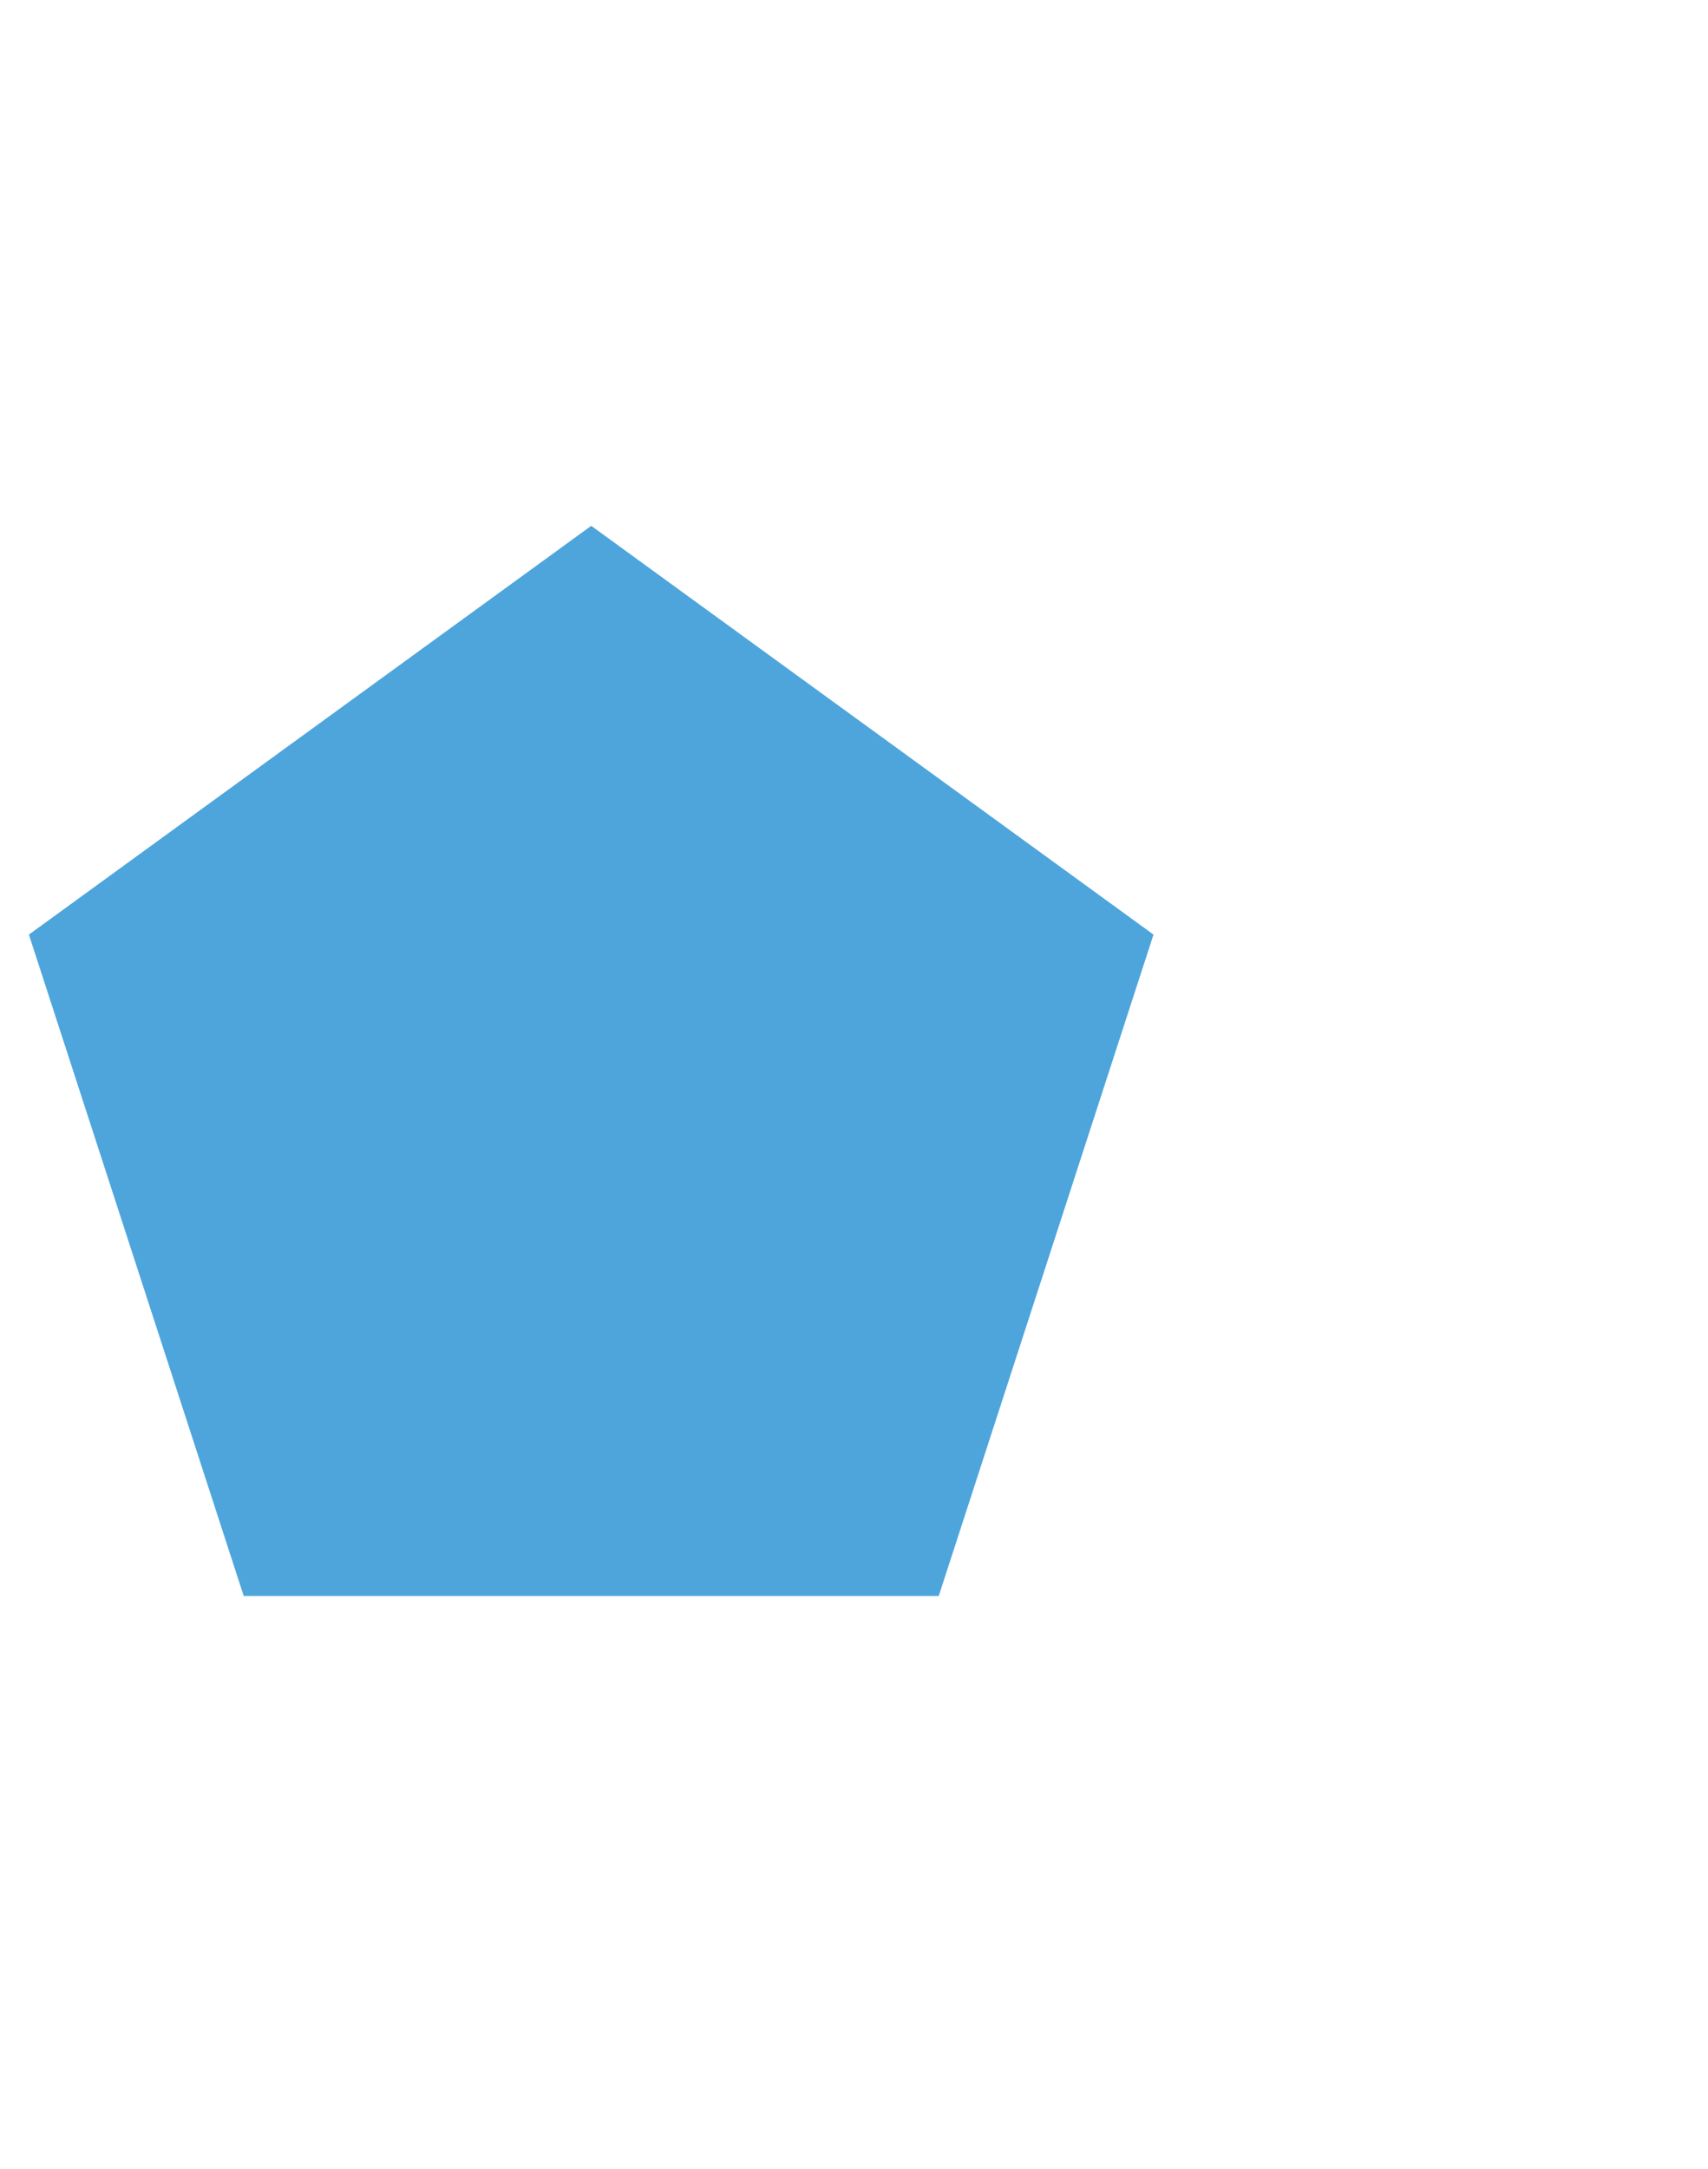
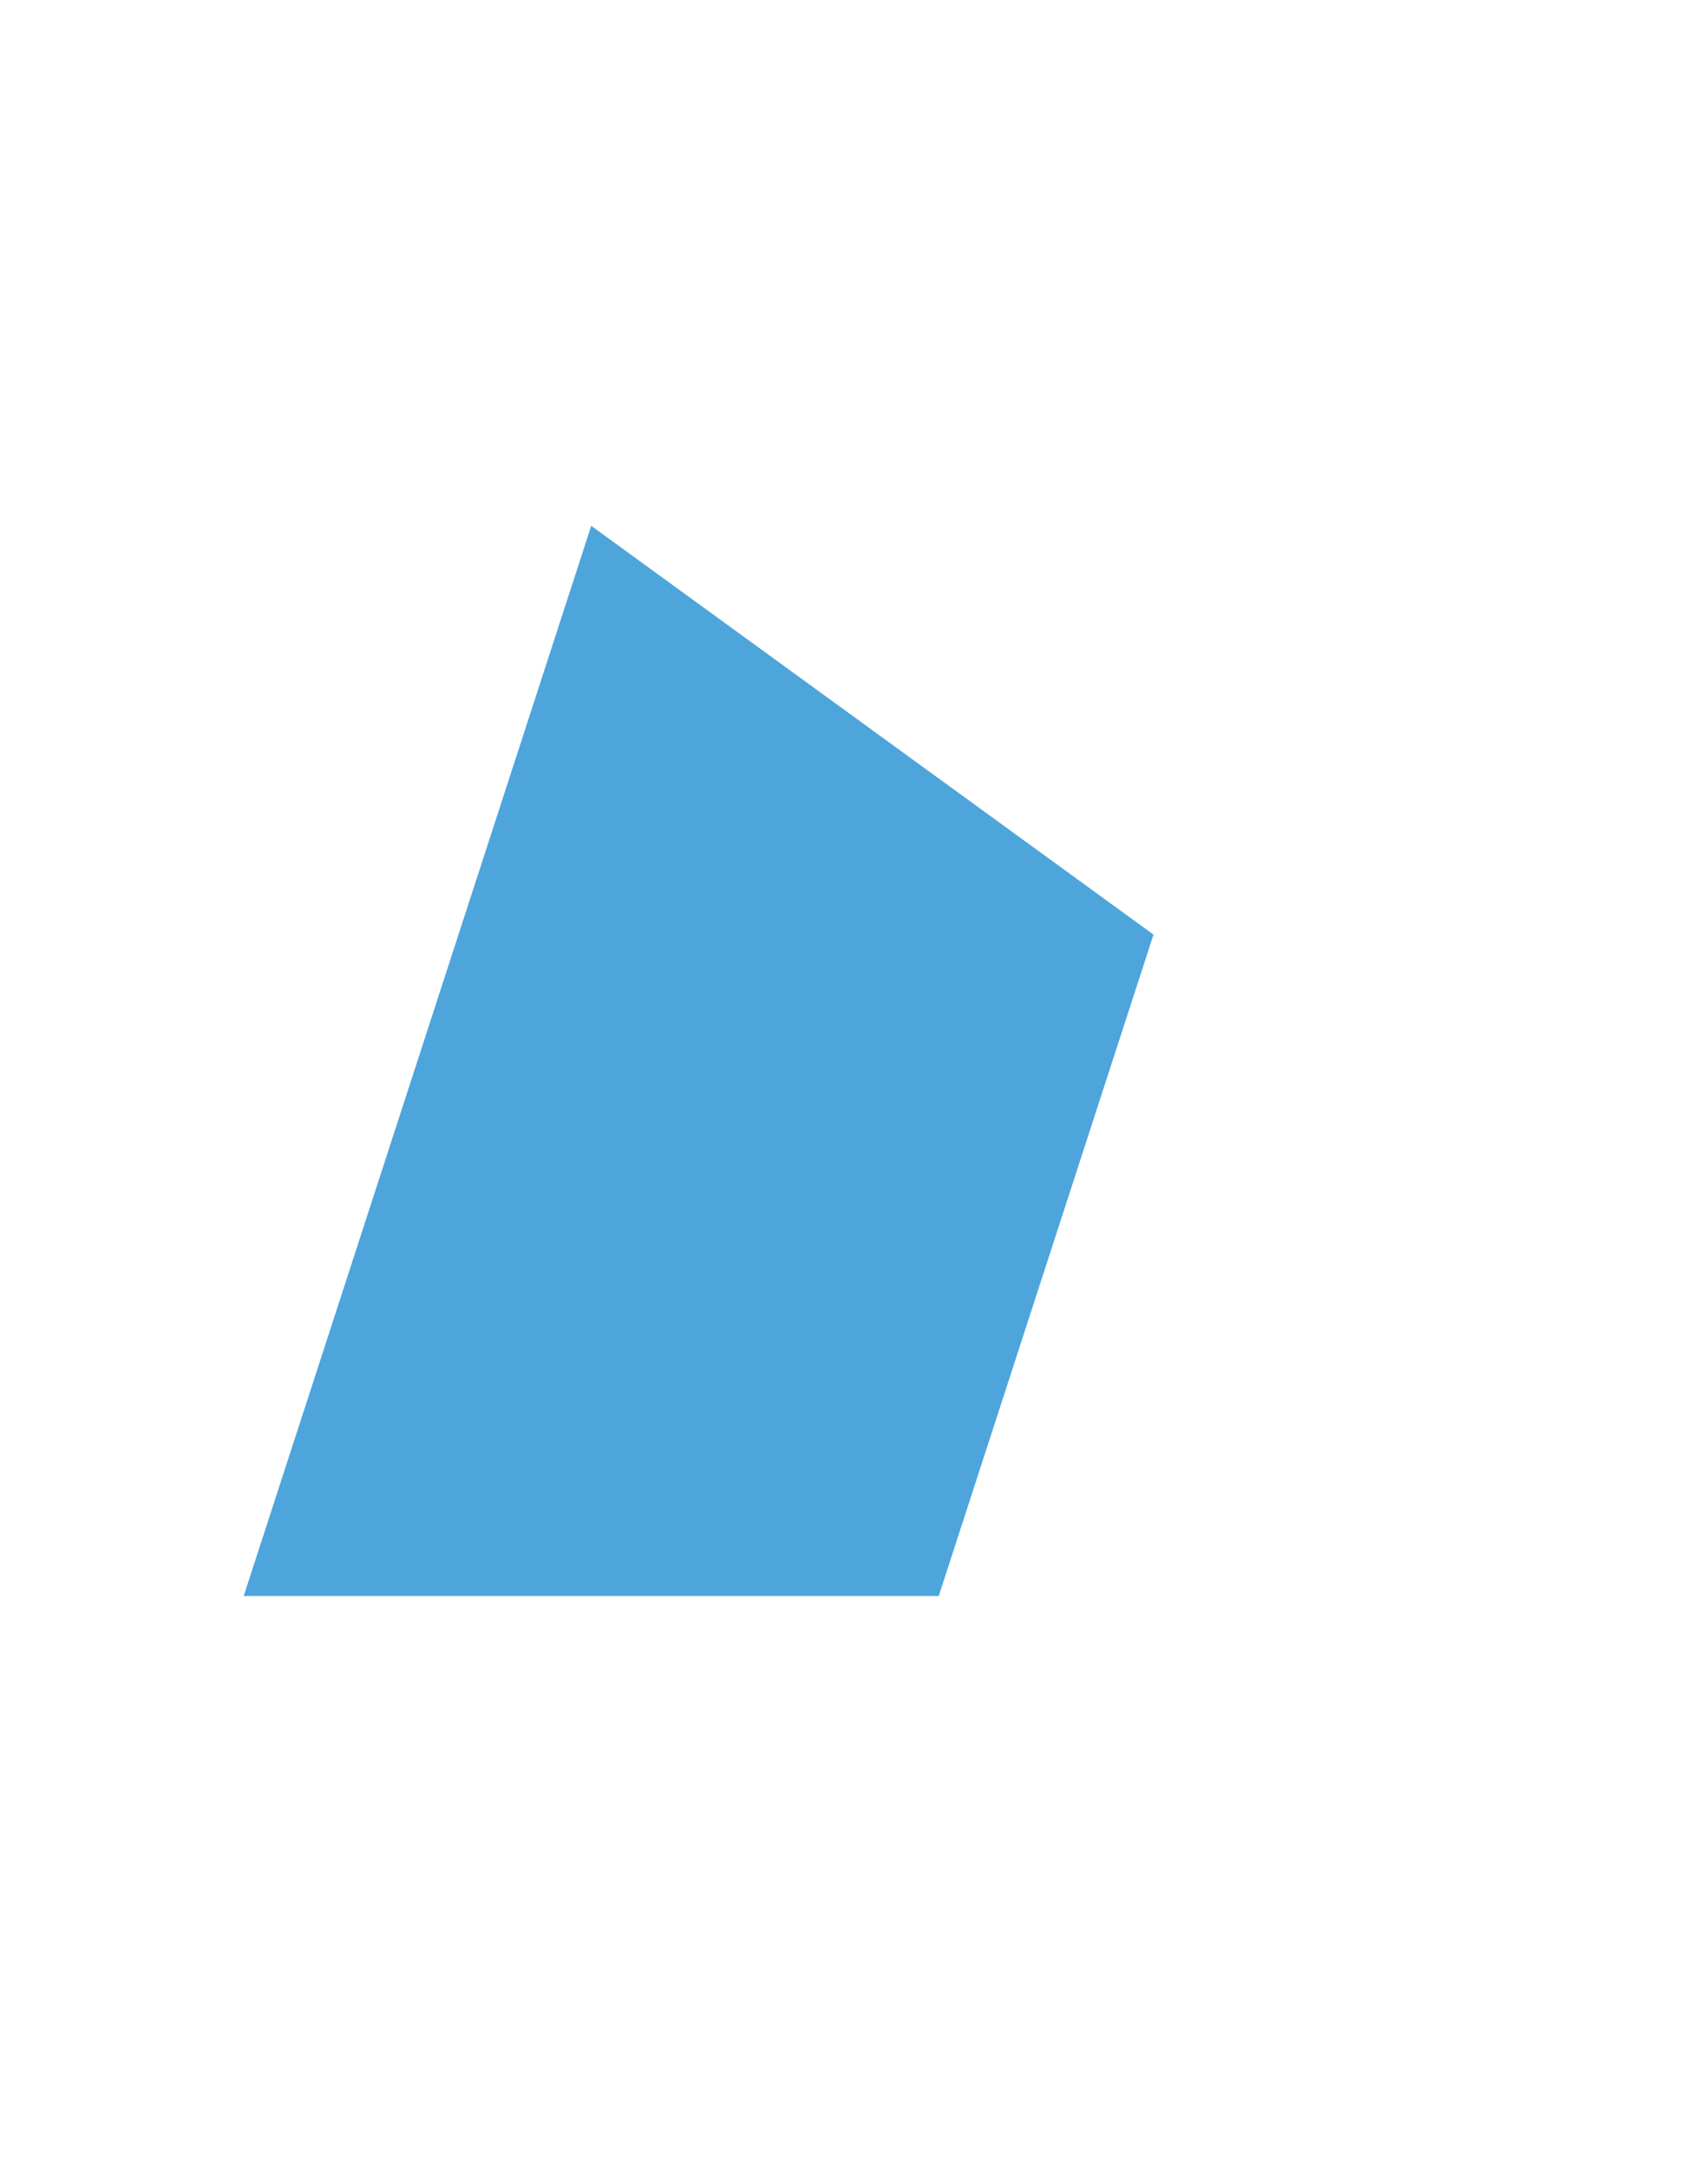
<svg xmlns="http://www.w3.org/2000/svg" width="26" height="33" viewBox="0 0 26 33" fill="none">
  <g filter="url(#filter0_d_900_33932)">
-     <path d="M9 4L17.559 10.219L14.29 20.281H3.71L0.44 10.219L9 4Z" fill="#4DA5DC" />
+     <path d="M9 4L17.559 10.219L14.29 20.281H3.71L9 4Z" fill="#4DA5DC" />
  </g>
  <defs>
    <filter id="filter0_d_900_33932" x="-7.56" y="0" width="33.119" height="32.281" filterUnits="userSpaceOnUse" color-interpolation-filters="sRGB">
      <feFlood flood-opacity="0" result="BackgroundImageFix" />
      <feColorMatrix in="SourceAlpha" type="matrix" values="0 0 0 0 0 0 0 0 0 0 0 0 0 0 0 0 0 0 127 0" result="hardAlpha" />
      <feOffset dy="4" />
      <feGaussianBlur stdDeviation="4" />
      <feComposite in2="hardAlpha" operator="out" />
      <feColorMatrix type="matrix" values="0 0 0 0 0 0 0 0 0 0 0 0 0 0 0 0 0 0 0.2 0" />
      <feBlend mode="normal" in2="BackgroundImageFix" result="effect1_dropShadow_900_33932" />
      <feBlend mode="normal" in="SourceGraphic" in2="effect1_dropShadow_900_33932" result="shape" />
    </filter>
  </defs>
</svg>